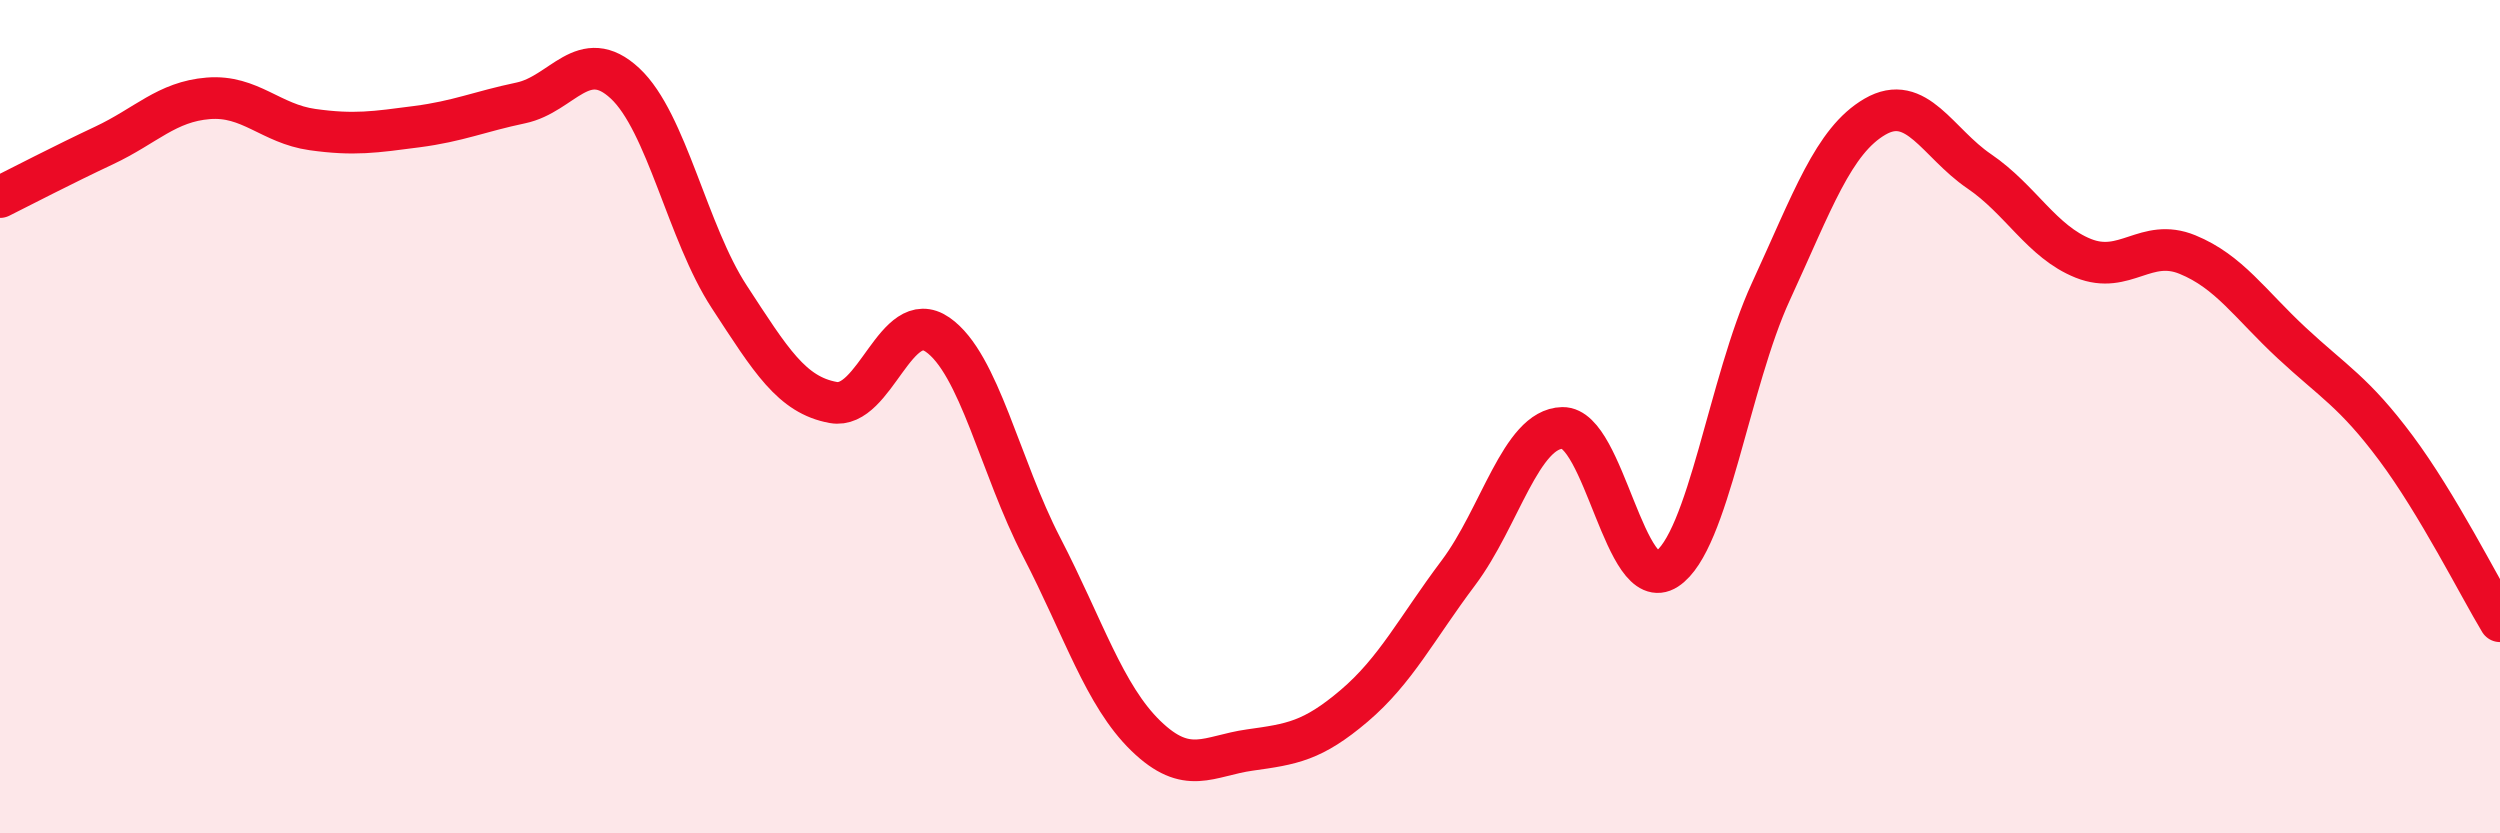
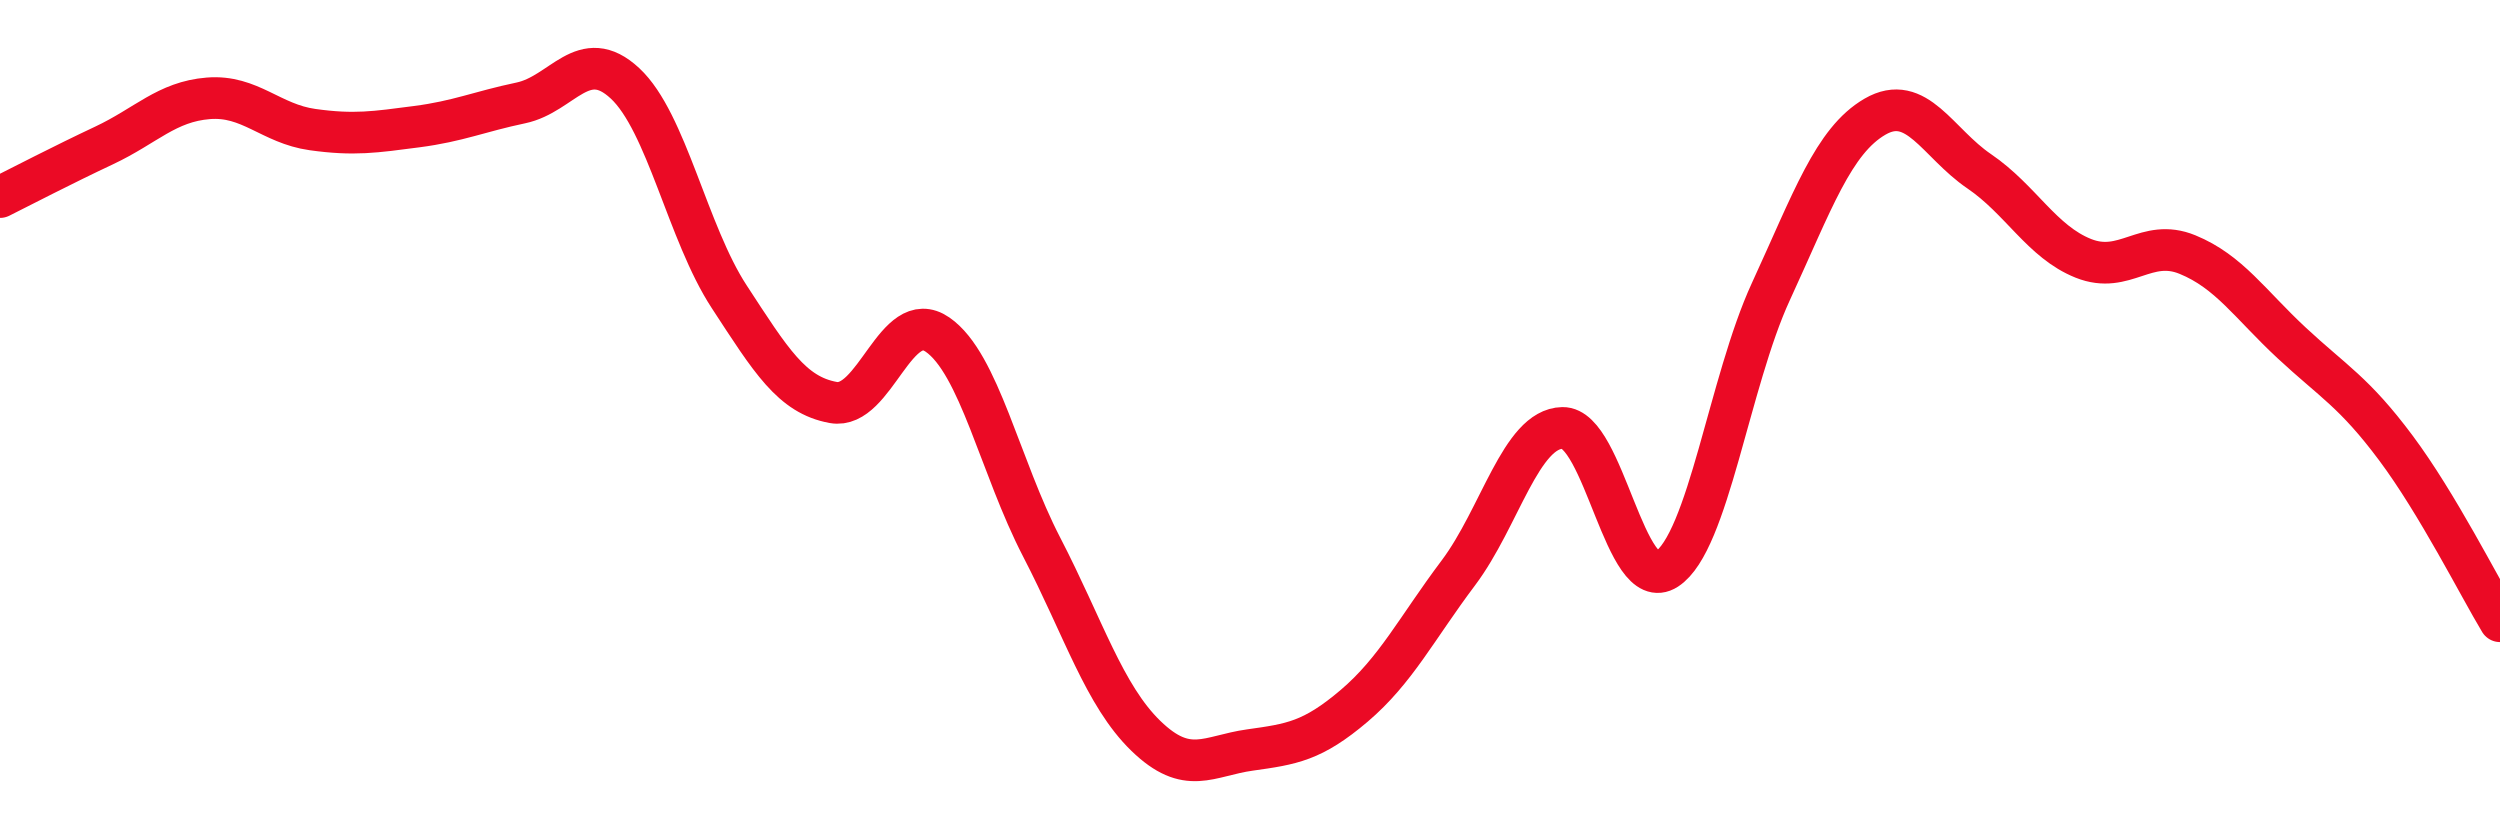
<svg xmlns="http://www.w3.org/2000/svg" width="60" height="20" viewBox="0 0 60 20">
-   <path d="M 0,4.73 C 0.5,4.48 1.5,3.96 2.5,3.49 C 3.5,3.02 4,2.44 5,2.36 C 6,2.28 6.5,2.97 7.5,3.11 C 8.5,3.25 9,3.17 10,3.04 C 11,2.91 11.5,2.68 12.5,2.47 C 13.5,2.26 14,1.07 15,2 C 16,2.93 16.5,5.59 17.5,7.12 C 18.5,8.65 19,9.48 20,9.66 C 21,9.84 21.5,7.34 22.5,8.03 C 23.5,8.72 24,11.2 25,13.13 C 26,15.06 26.5,16.69 27.5,17.66 C 28.5,18.63 29,18.14 30,18 C 31,17.86 31.5,17.79 32.5,16.94 C 33.5,16.09 34,15.08 35,13.75 C 36,12.42 36.5,10.29 37.5,10.27 C 38.5,10.25 39,14.31 40,13.66 C 41,13.01 41.5,9.17 42.5,7 C 43.5,4.83 44,3.38 45,2.8 C 46,2.22 46.5,3.43 47.5,4.11 C 48.5,4.79 49,5.8 50,6.2 C 51,6.6 51.5,5.7 52.5,6.11 C 53.5,6.52 54,7.3 55,8.23 C 56,9.16 56.5,9.41 57.5,10.75 C 58.5,12.09 59.5,14.08 60,14.91L60 20L0 20Z" fill="#EB0A25" opacity="0.1" stroke-linecap="round" stroke-linejoin="round" />
  <path d="M 0,4.73 C 0.5,4.48 1.5,3.96 2.5,3.49 C 3.5,3.02 4,2.44 5,2.36 C 6,2.28 6.5,2.97 7.5,3.11 C 8.5,3.25 9,3.17 10,3.04 C 11,2.91 11.5,2.68 12.5,2.47 C 13.5,2.26 14,1.07 15,2 C 16,2.93 16.5,5.59 17.5,7.12 C 18.5,8.65 19,9.48 20,9.66 C 21,9.84 21.5,7.34 22.5,8.03 C 23.5,8.72 24,11.2 25,13.13 C 26,15.06 26.5,16.69 27.5,17.66 C 28.5,18.63 29,18.14 30,18 C 31,17.86 31.5,17.79 32.5,16.94 C 33.5,16.09 34,15.08 35,13.75 C 36,12.42 36.5,10.29 37.5,10.27 C 38.5,10.25 39,14.31 40,13.66 C 41,13.01 41.5,9.17 42.5,7 C 43.5,4.83 44,3.38 45,2.8 C 46,2.22 46.5,3.43 47.5,4.11 C 48.5,4.79 49,5.8 50,6.2 C 51,6.6 51.5,5.7 52.5,6.11 C 53.5,6.52 54,7.3 55,8.23 C 56,9.16 56.5,9.41 57.5,10.75 C 58.5,12.09 59.5,14.08 60,14.91" stroke="#EB0A25" stroke-width="1" fill="none" stroke-linecap="round" stroke-linejoin="round" />
</svg>